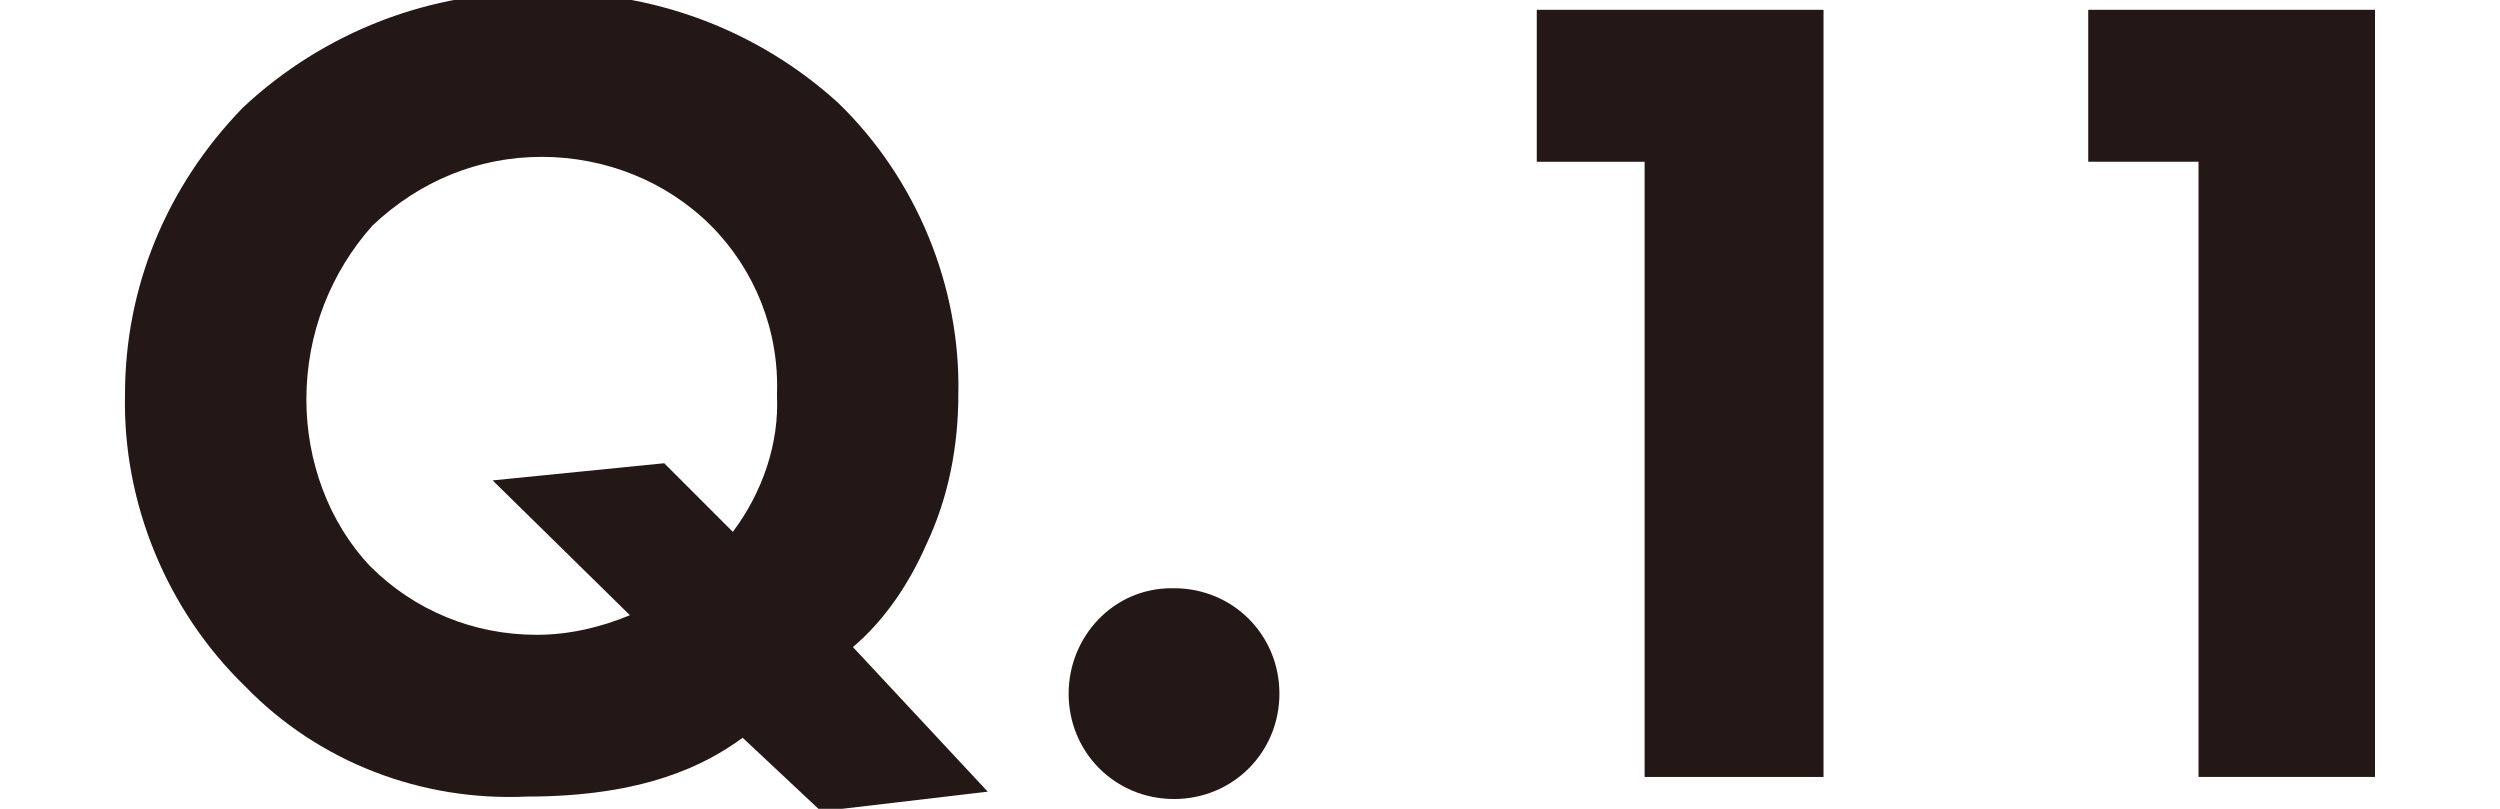
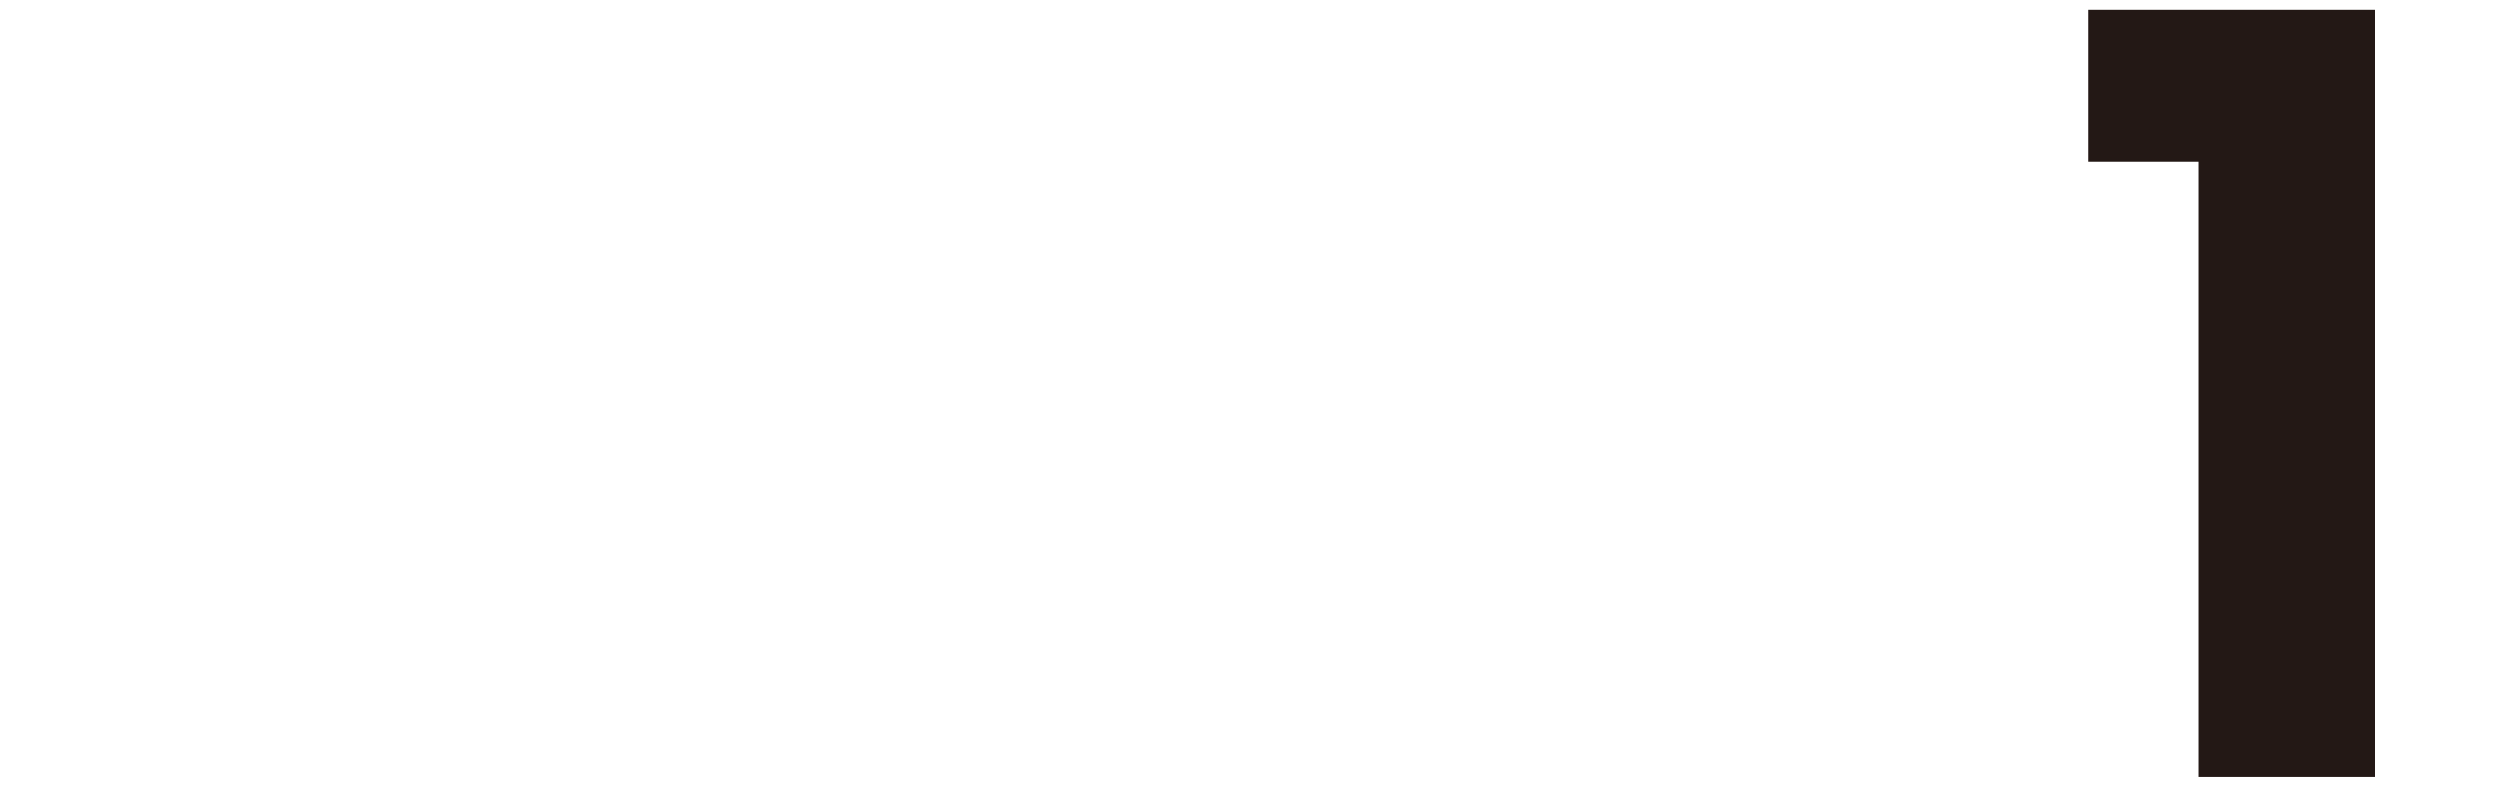
<svg xmlns="http://www.w3.org/2000/svg" version="1.1" id="レイヤー_1" x="0px" y="0px" viewBox="0 0 102 33" style="enable-background:new 0 0 102 33;" xml:space="preserve">
  <style type="text/css">
	.st0{fill:#231815;}
</style>
  <g id="レイヤー_2_1_">
    <g id="要素">
-       <path class="st0" d="M30.3,30.1c-1.5,1.1-4,2.4-8.8,2.4c-4.3,0.2-8.5-1.4-11.5-4.5c-3.2-3.1-5-7.5-4.9-11.9    c0-4.4,1.7-8.5,4.8-11.7c3.3-3.1,7.7-4.8,12.2-4.7c4.5-0.1,8.8,1.5,12.1,4.5c3.2,3.1,5,7.5,4.9,11.9c0,2.1-0.4,4.2-1.3,6.1    c-0.7,1.6-1.7,3.1-3,4.2l5.5,5.9l-6.8,0.8L30.3,30.1z M29.9,21.7c1.2-1.6,1.9-3.6,1.8-5.6c0.1-2.6-0.9-5.1-2.7-6.9    c-1.8-1.8-4.3-2.8-6.9-2.8c-2.6,0-5,1-6.9,2.8c-1.7,1.9-2.7,4.4-2.7,7.1c0,2.5,0.9,5,2.6,6.8c1.8,1.8,4.2,2.8,6.8,2.8    c1.3,0,2.6-0.3,3.8-0.8l-5.6-5.5l7-0.7L29.9,21.7z" />
-       <path class="st0" d="M47.9,24c2.4,0,4.3,1.9,4.3,4.3s-1.9,4.3-4.3,4.3c-2.4,0-4.3-1.9-4.3-4.3l0,0c0-2.3,1.8-4.3,4.2-4.3    C47.8,24,47.8,24,47.9,24z" />
-       <path class="st0" d="M67.1,6.6h-4.4V0.4h11.7v31.3h-7.3V6.6z" />
      <path class="st0" d="M89.7,6.6h-4.5V0.4h11.7v31.3h-7.2V6.6z" />
    </g>
  </g>
</svg>